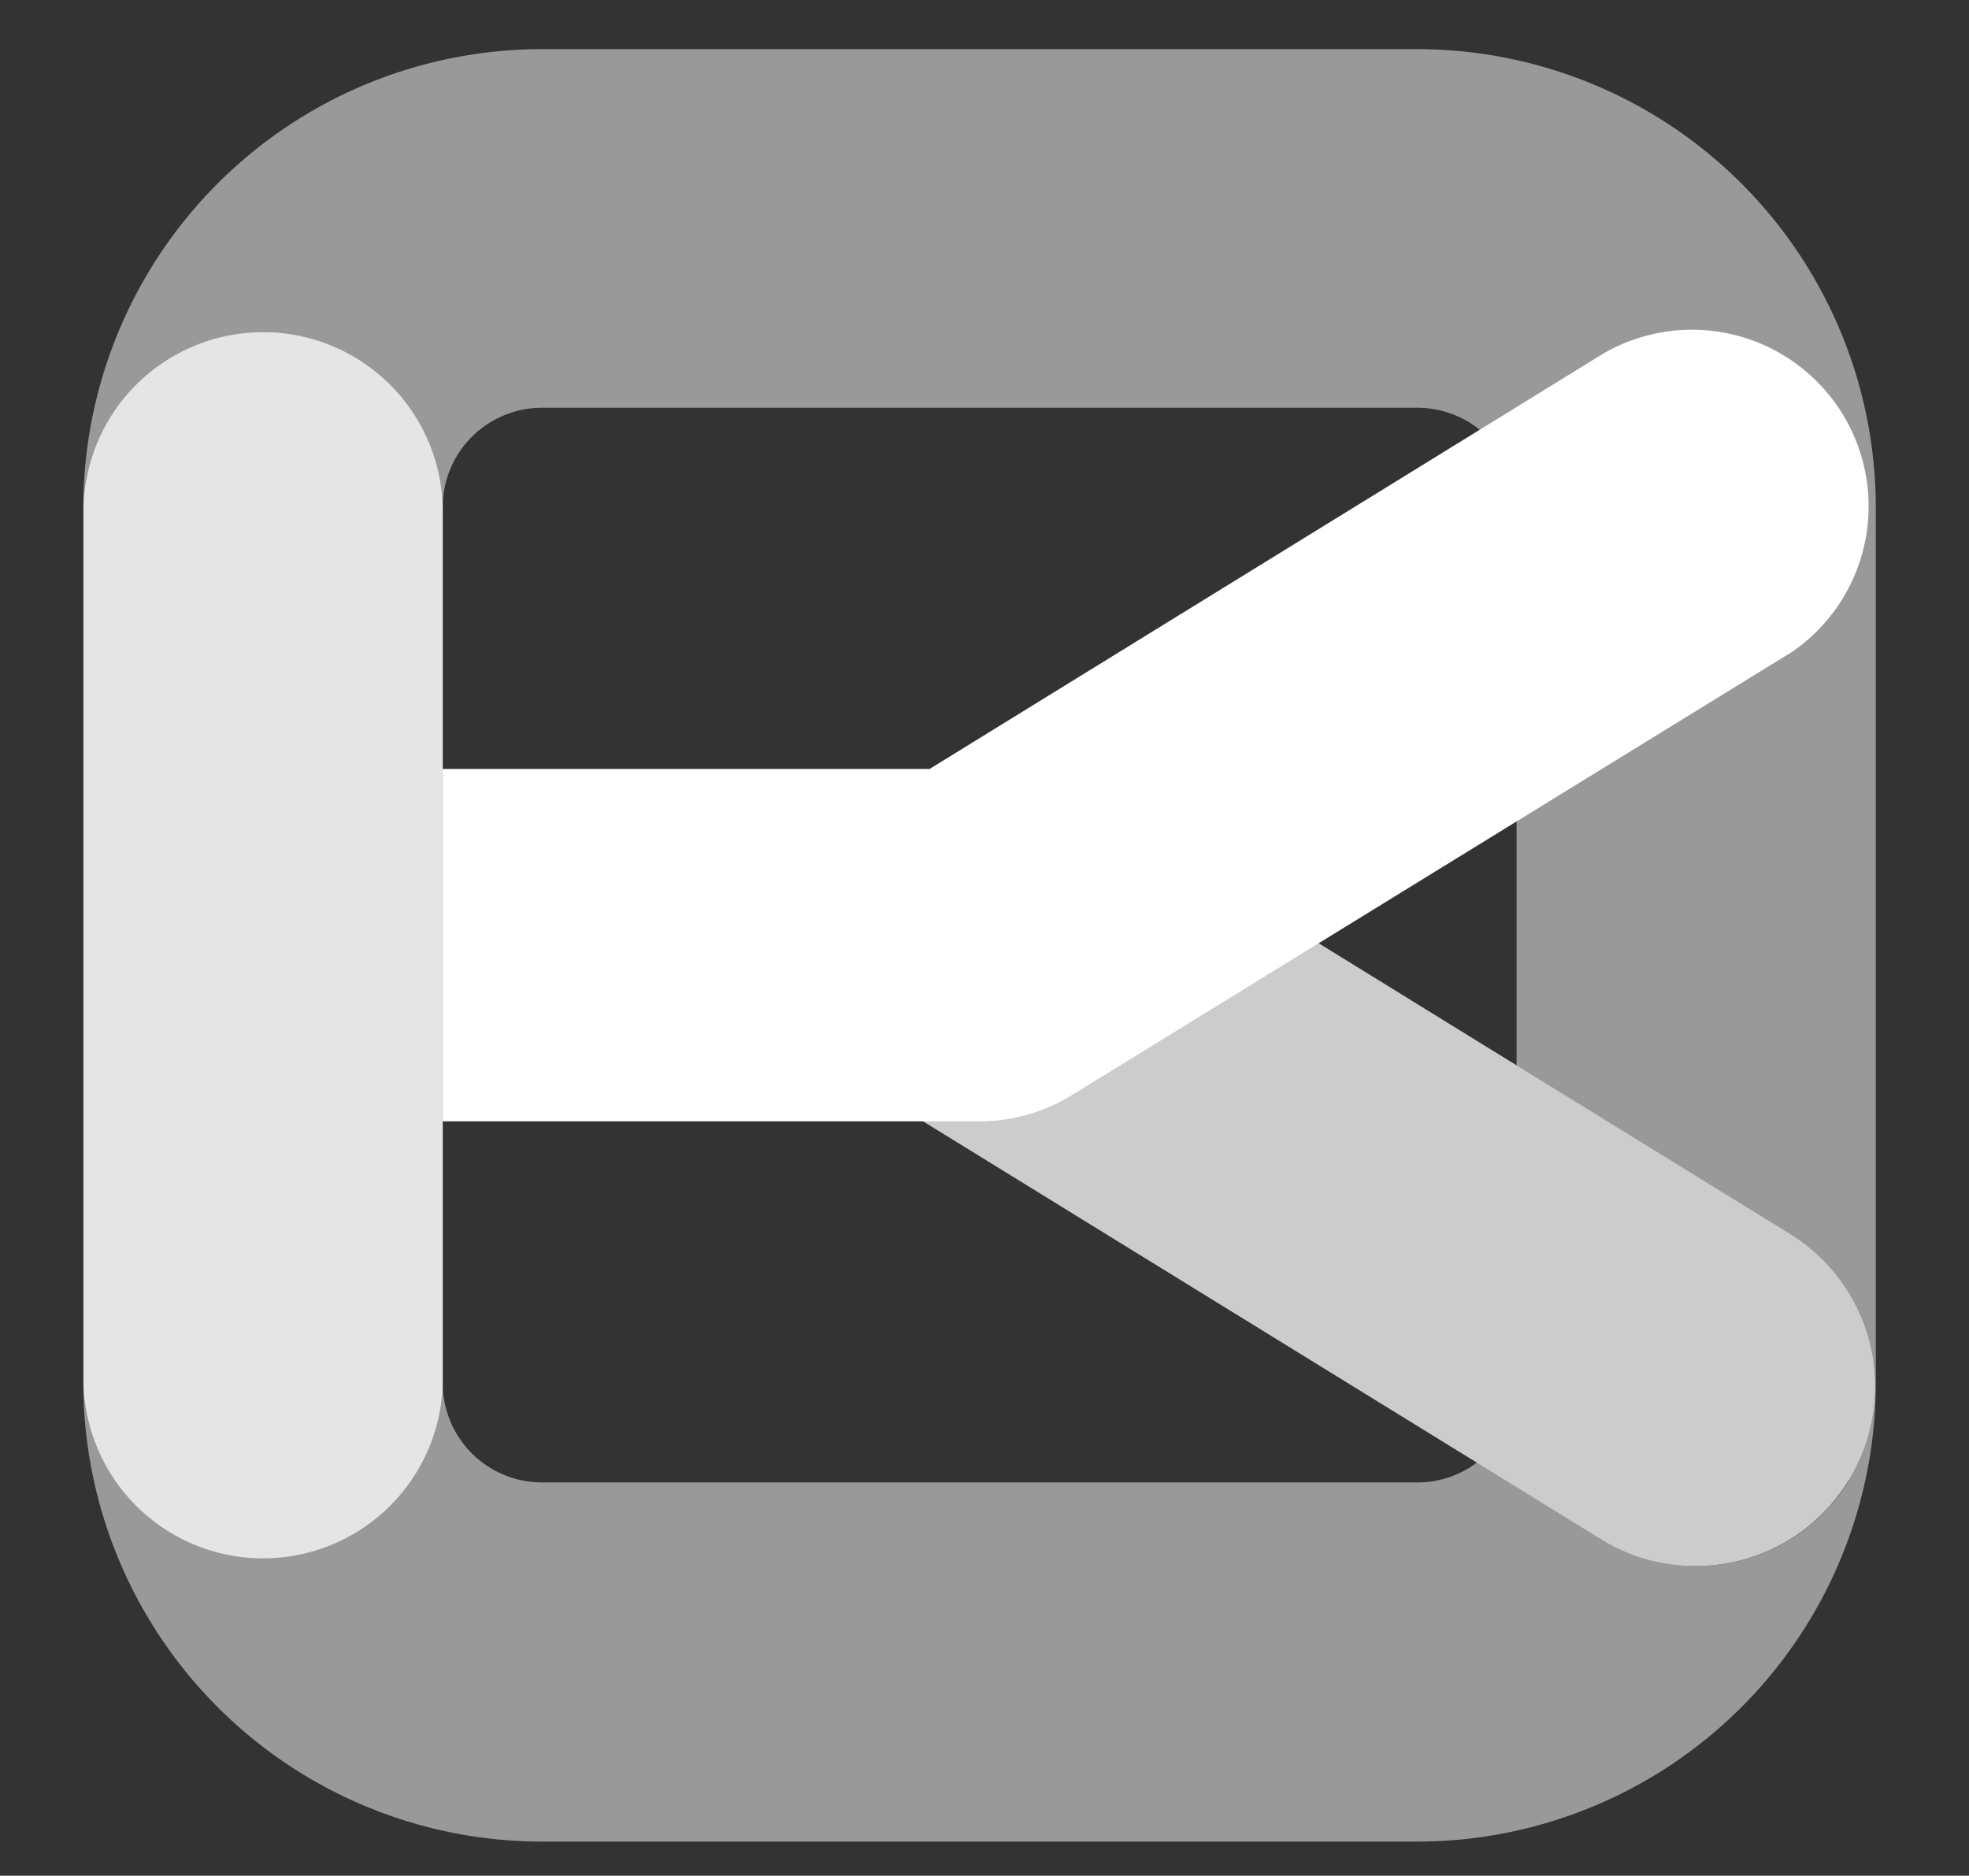
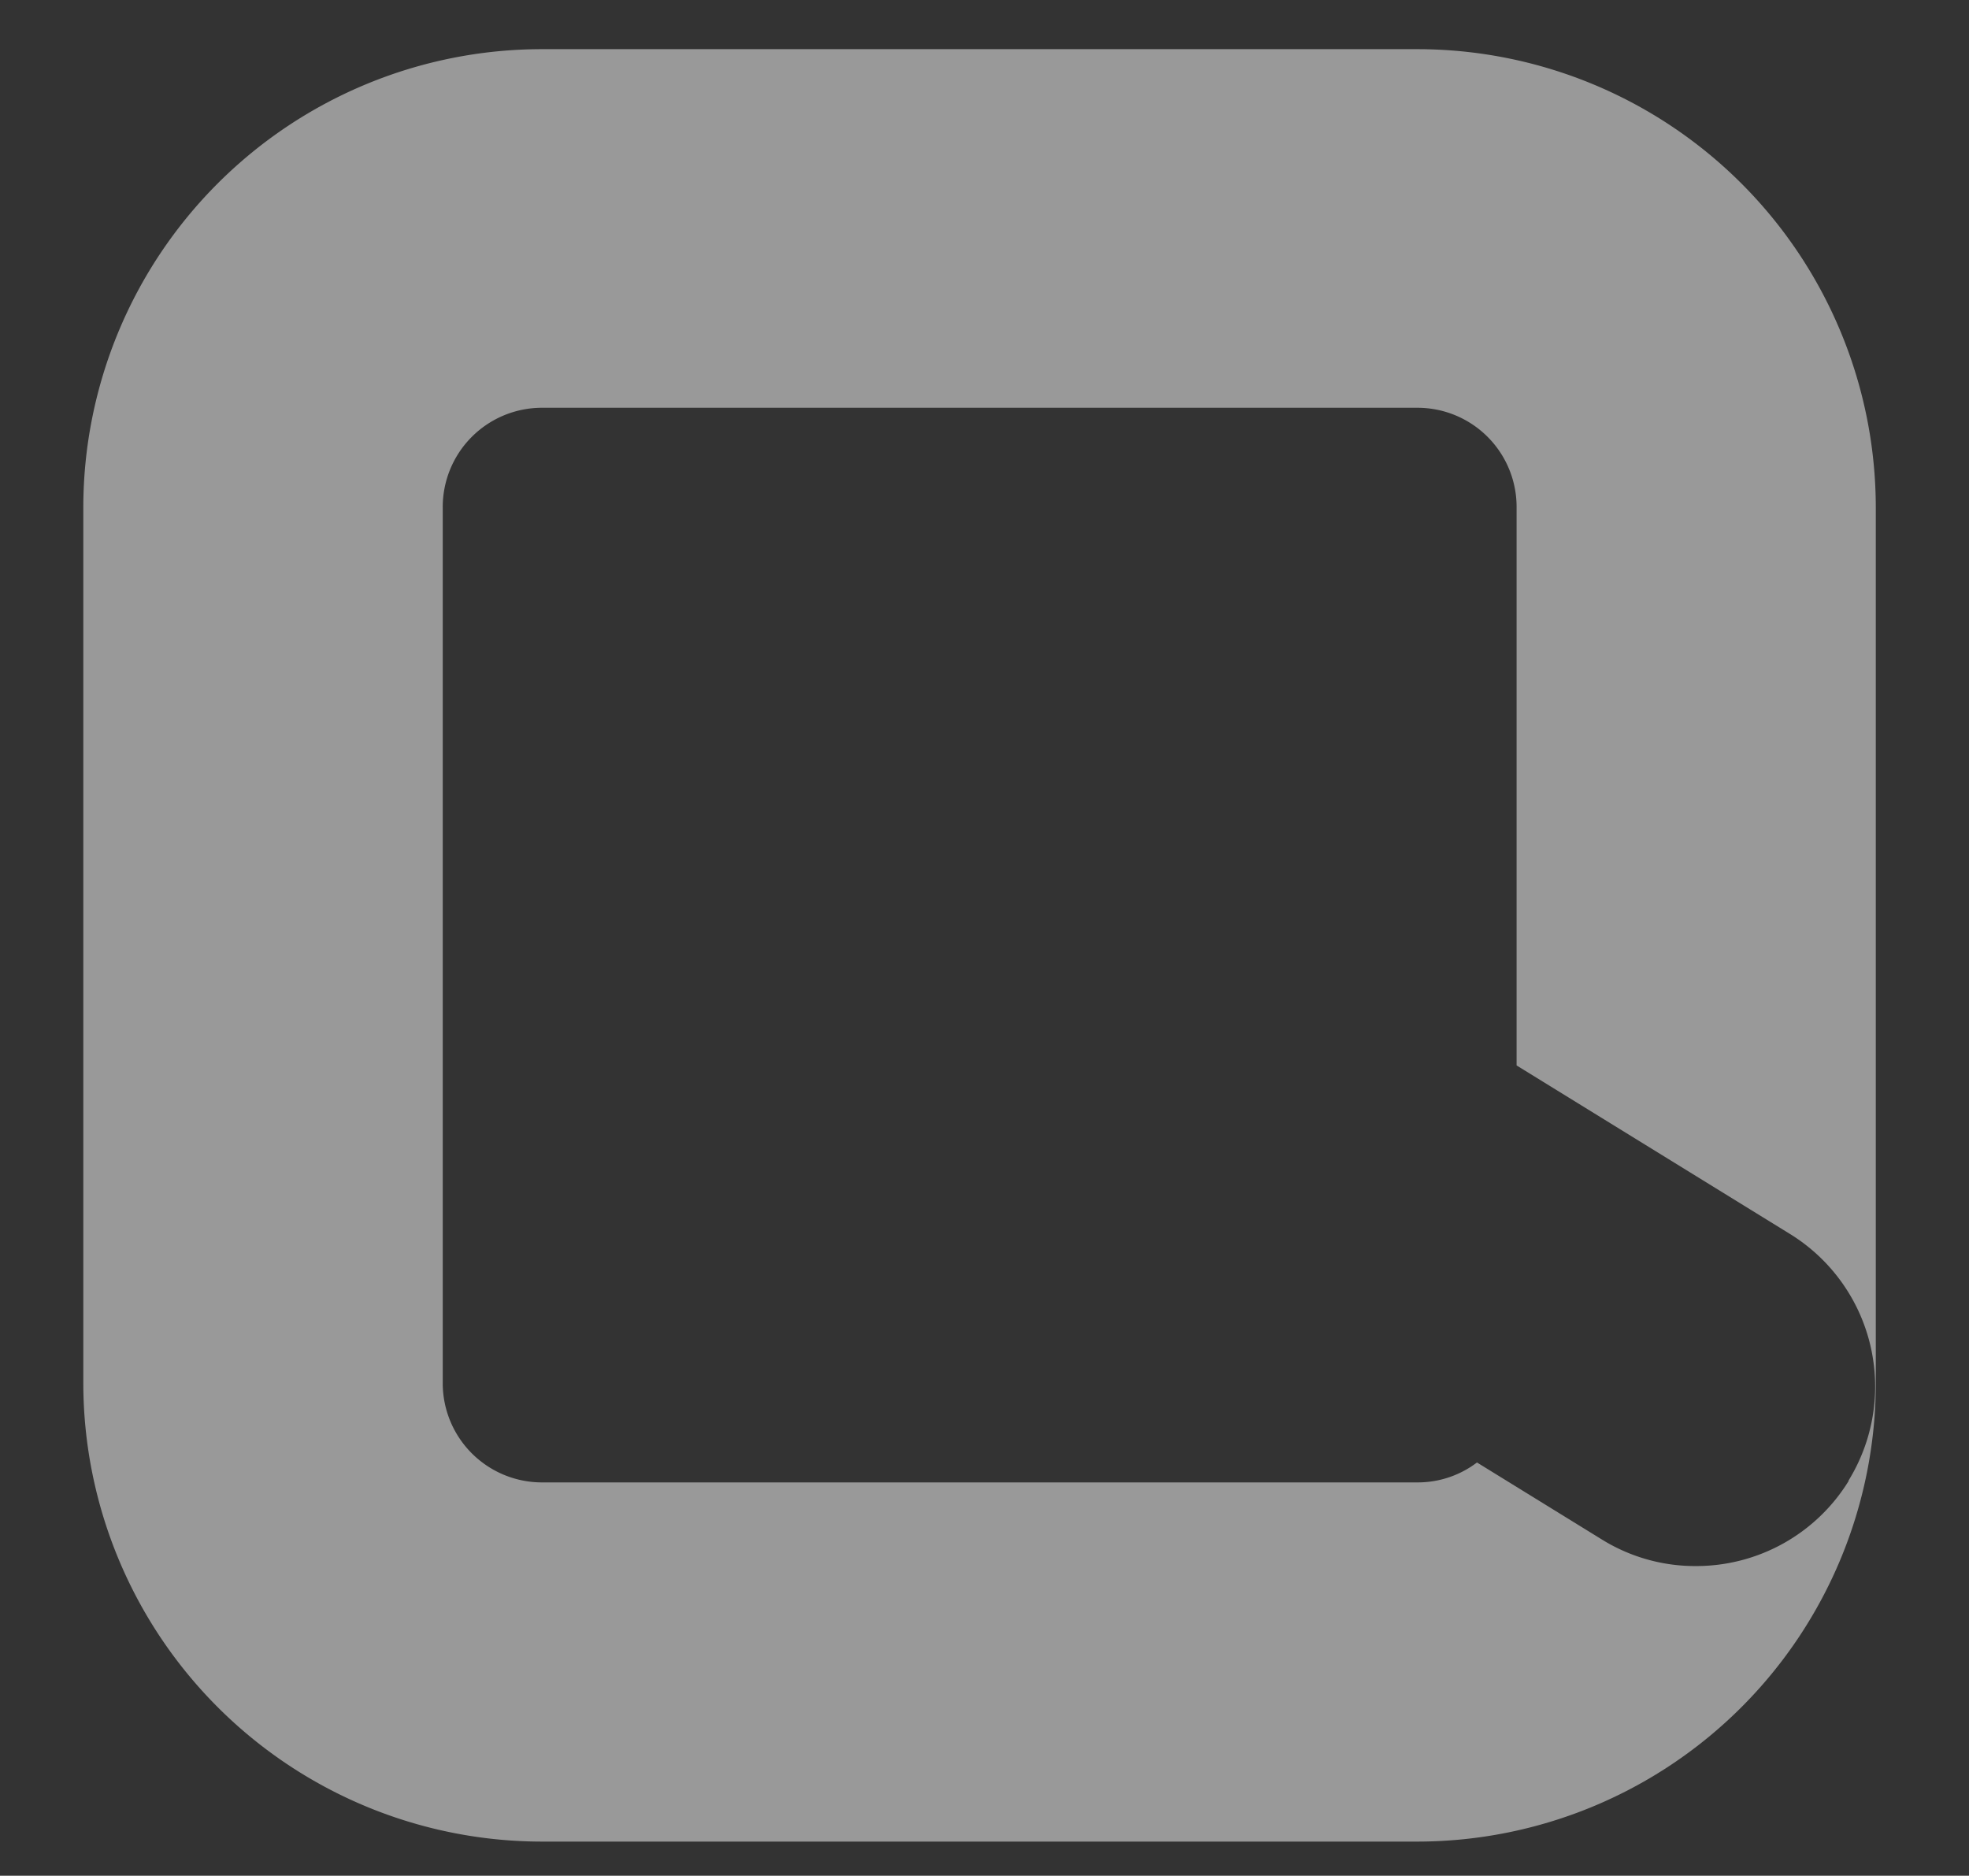
<svg xmlns="http://www.w3.org/2000/svg" id="Layer_1" data-name="Layer 1" viewBox="0 0 169 161">
  <rect x="0" y="0" width="169" height="161" fill="#333333" stroke="none" />
  <defs>
    <style>.cls-1,.cls-2,.cls-3{fill:#fff;}.cls-1{opacity:0.5;}.cls-1,.cls-2{isolation:isolate;}.cls-2{opacity:0.75;}</style>
  </defs>
  <path class="cls-1" d="M121.68,4.22H46.49A39.37,39.37,0,0,0,7.15,43.54v75.19a39.39,39.39,0,0,0,39.34,39.34h75.19A39.38,39.38,0,0,0,161,118.73V43.54A39.37,39.37,0,0,0,121.68,4.22Zm37,122.88a15.37,15.37,0,0,1-13.13,7.32,15.19,15.19,0,0,1-8.06-2.28l-10.72-6.61a8.41,8.41,0,0,1-5.06,1.71H46.49A8.52,8.52,0,0,1,38,118.73V43.54A8.52,8.52,0,0,1,46.49,35h75.19a8.51,8.51,0,0,1,8.49,8.51V91.45l23.44,14.45A15.39,15.39,0,0,1,158.65,127.1Z" />
-   <path class="cls-2" d="M158.65,127.1a15.37,15.37,0,0,1-13.13,7.32,15.19,15.19,0,0,1-8.06-2.28l-10.72-6.61L76,94.26A15.42,15.42,0,0,1,92.17,68l38,23.44,23.44,14.45A15.39,15.39,0,0,1,158.65,127.1Z" />
-   <path class="cls-3" d="M153.49,56.15,92,94a15.11,15.11,0,0,1-7.94,2.25H38V66H79.79l57.79-35.63a15.16,15.16,0,0,1,15.91,25.8Z" />
-   <path class="cls-2" d="M38,43.54v75.19a15.42,15.42,0,0,1-30.83,0V43.54a15.42,15.42,0,0,1,30.83,0Z" />
</svg>